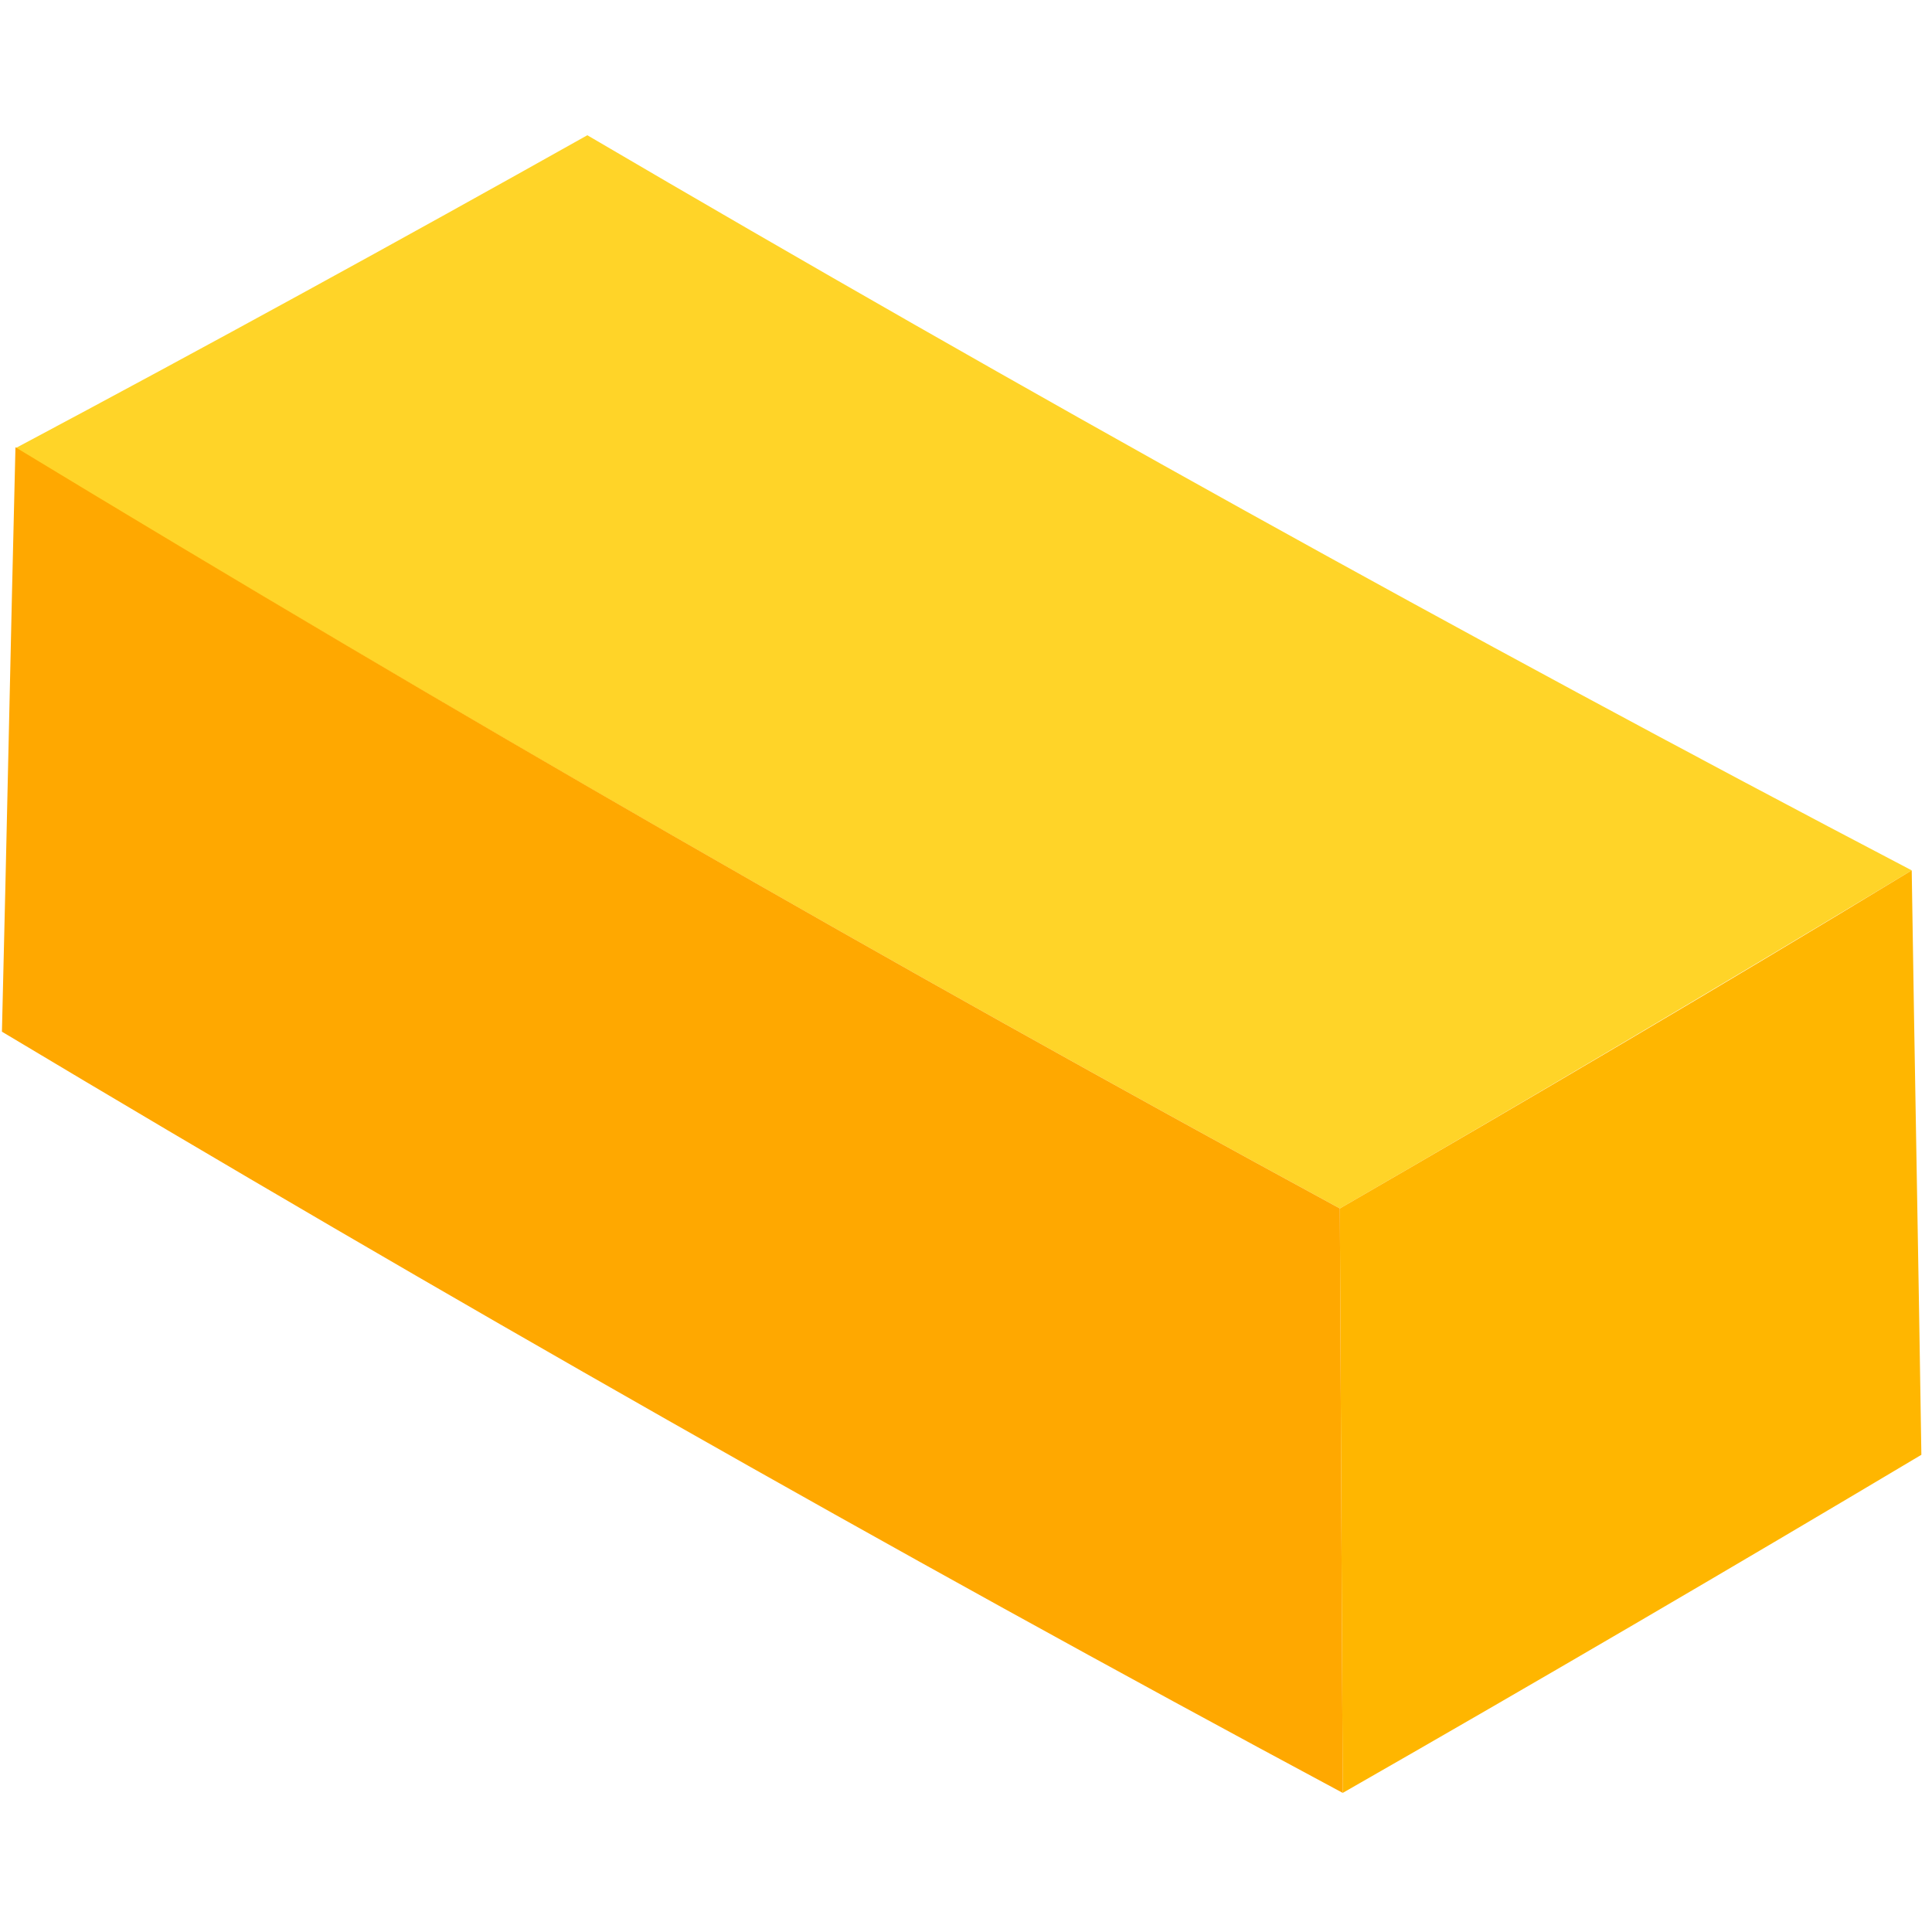
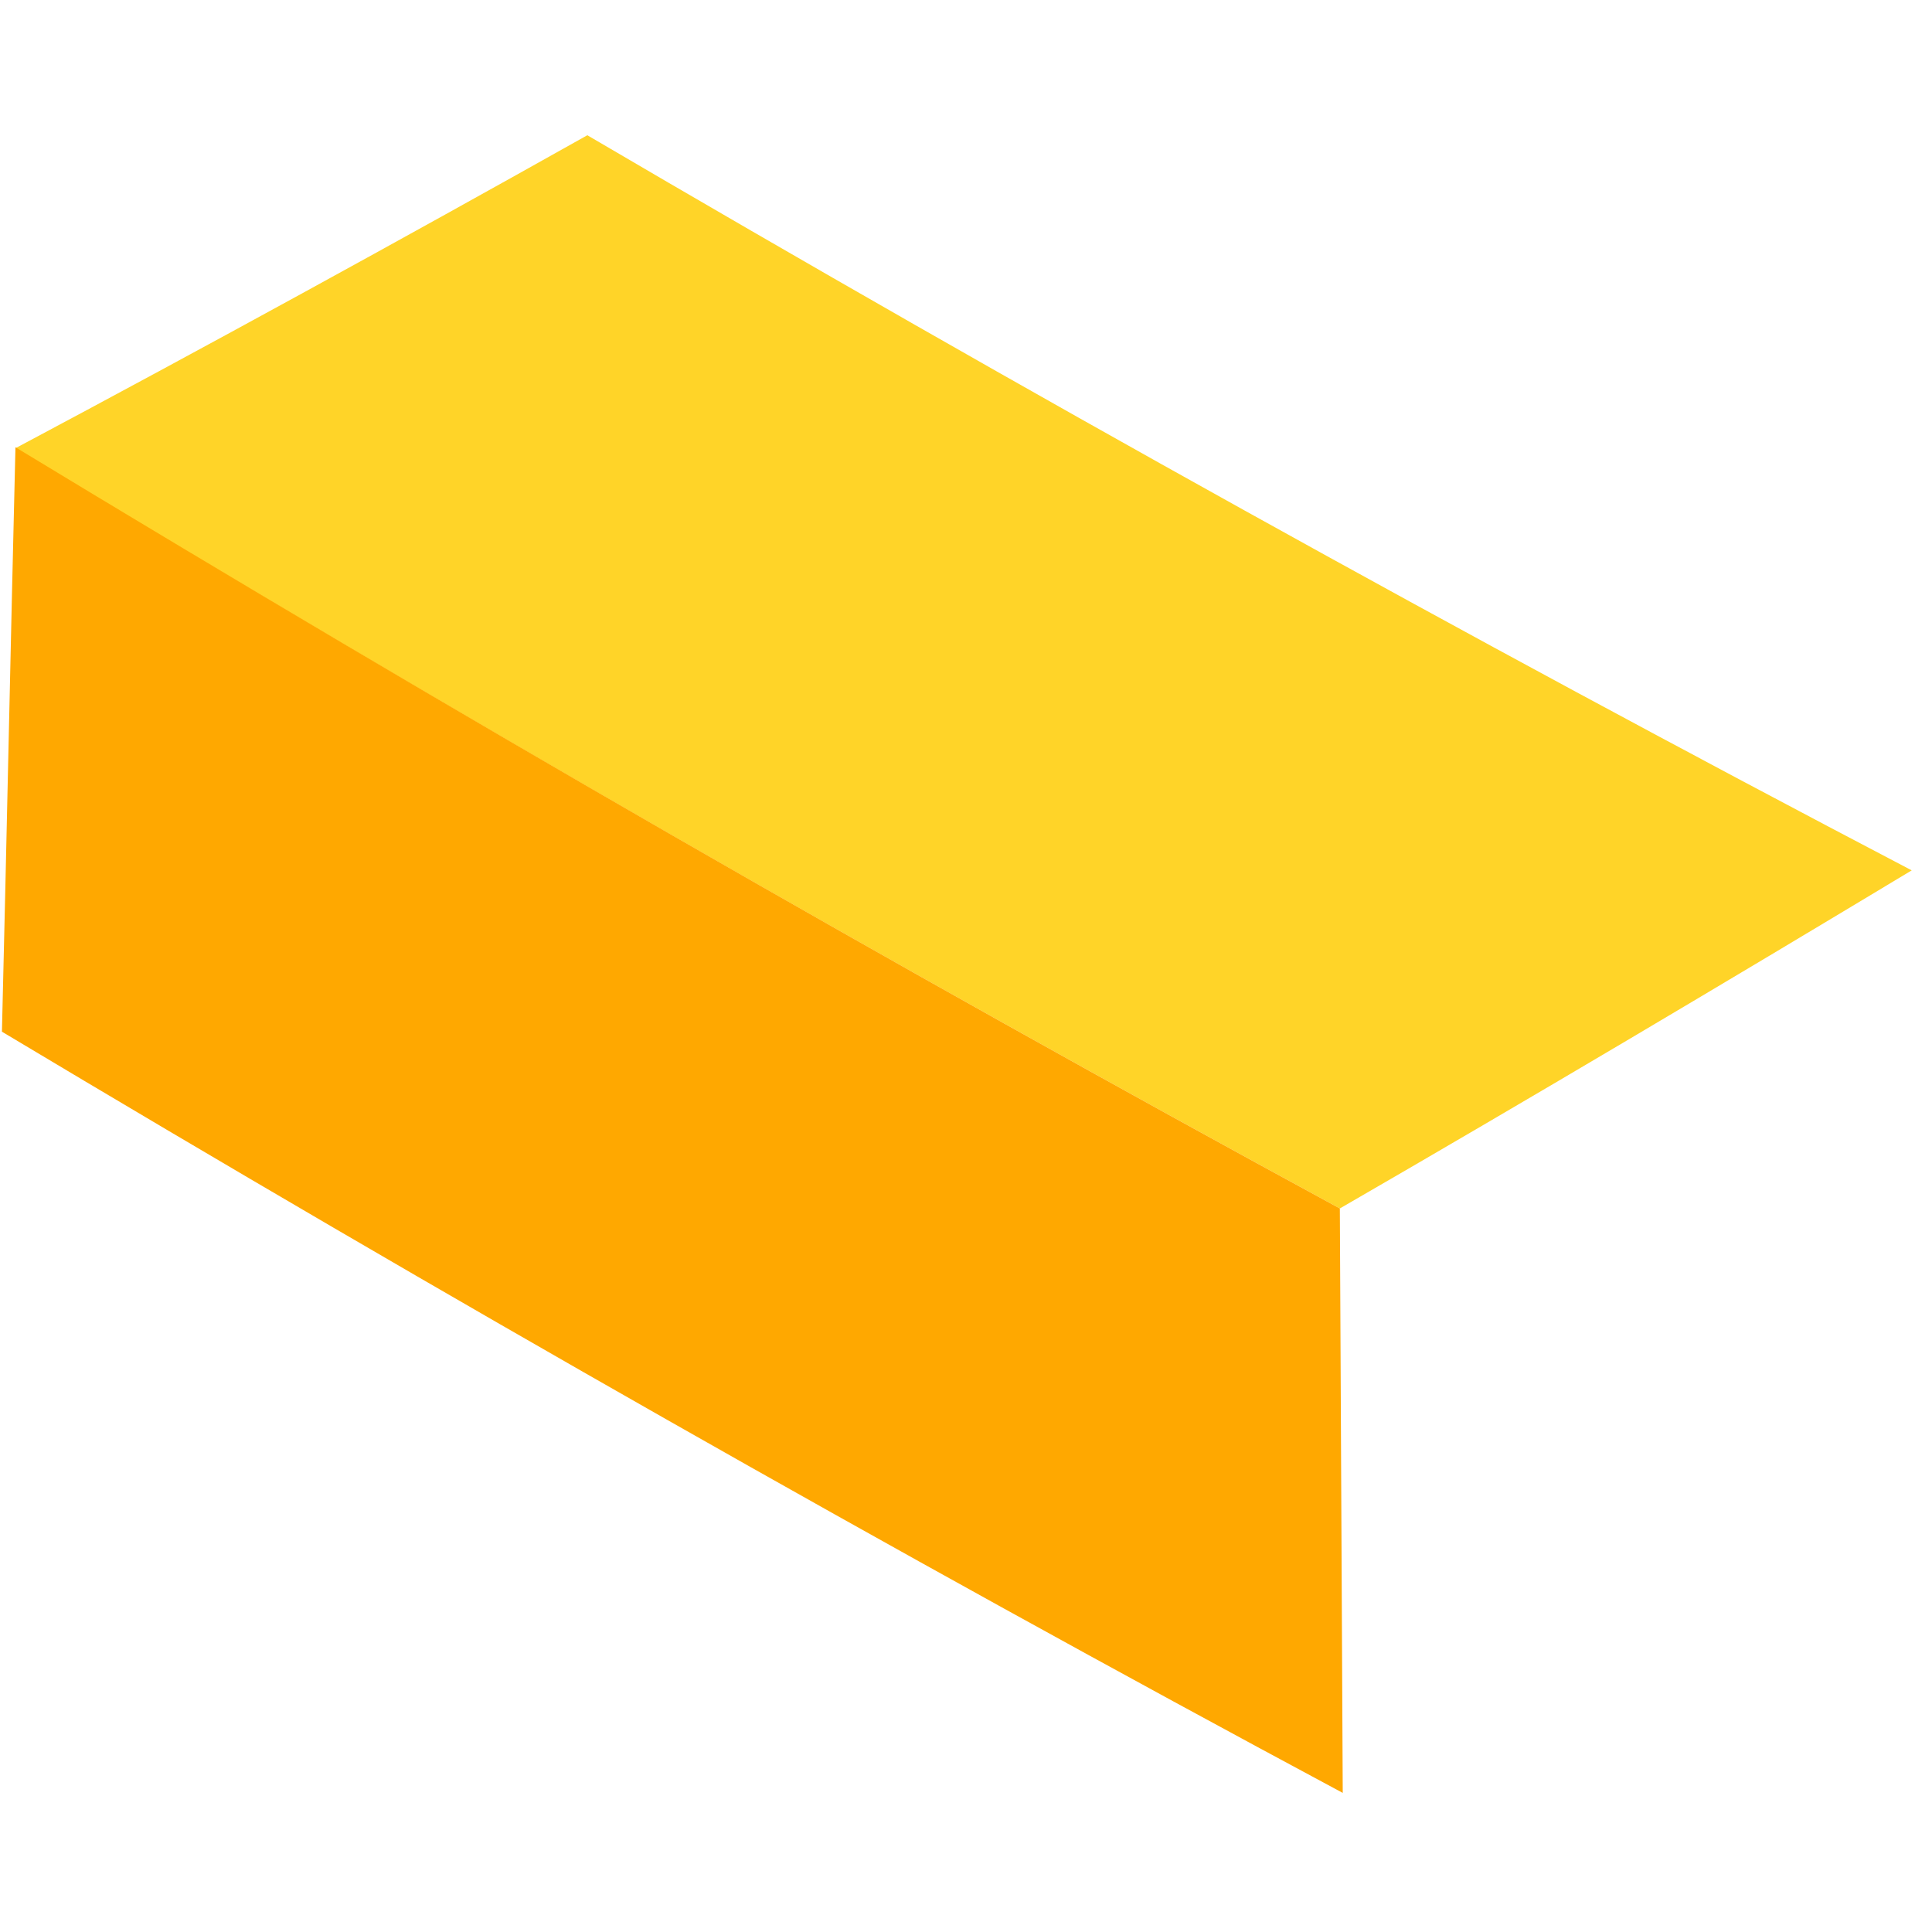
<svg xmlns="http://www.w3.org/2000/svg" version="1.1" id="Layer_1" x="0px" y="0px" viewBox="0 0 200 200" style="enable-background:new 0 0 200 200;" xml:space="preserve">
  <style type="text/css">
	.st0{enable-background:new    ;}
	.st1{fill:#FFD428;}
	.st2{fill:#FFB600;}
	.st3{fill:#FFA800;}
</style>
  <g class="st0">
    <g>
      <path class="st1" d="M197.9,90.1c-19.6,11.8-39.3,23.5-59.2,35C92.3,99.9,46.6,73.6,1.6,46.4C21.5,35.8,41.2,25,60.8,14    C105.8,40.4,151.5,65.8,197.9,90.1z" />
    </g>
    <g>
-       <path class="st2" d="M197.9,90.1c0.3,20.2,0.7,40.3,1,60.5c-19.8,11.8-39.8,23.5-59.9,35c-0.1-20.2-0.2-40.3-0.3-60.5    C158.6,113.6,178.3,102,197.9,90.1z" />
-     </g>
+       </g>
    <g>
      <path class="st3" d="M138.7,125.1c0.1,20.2,0.2,40.3,0.3,60.5c-47-25.2-93.2-51.5-138.8-78.8c0.5-20.2,0.9-40.3,1.4-60.5    C46.6,73.6,92.3,99.9,138.7,125.1z" />
    </g>
  </g>
</svg>